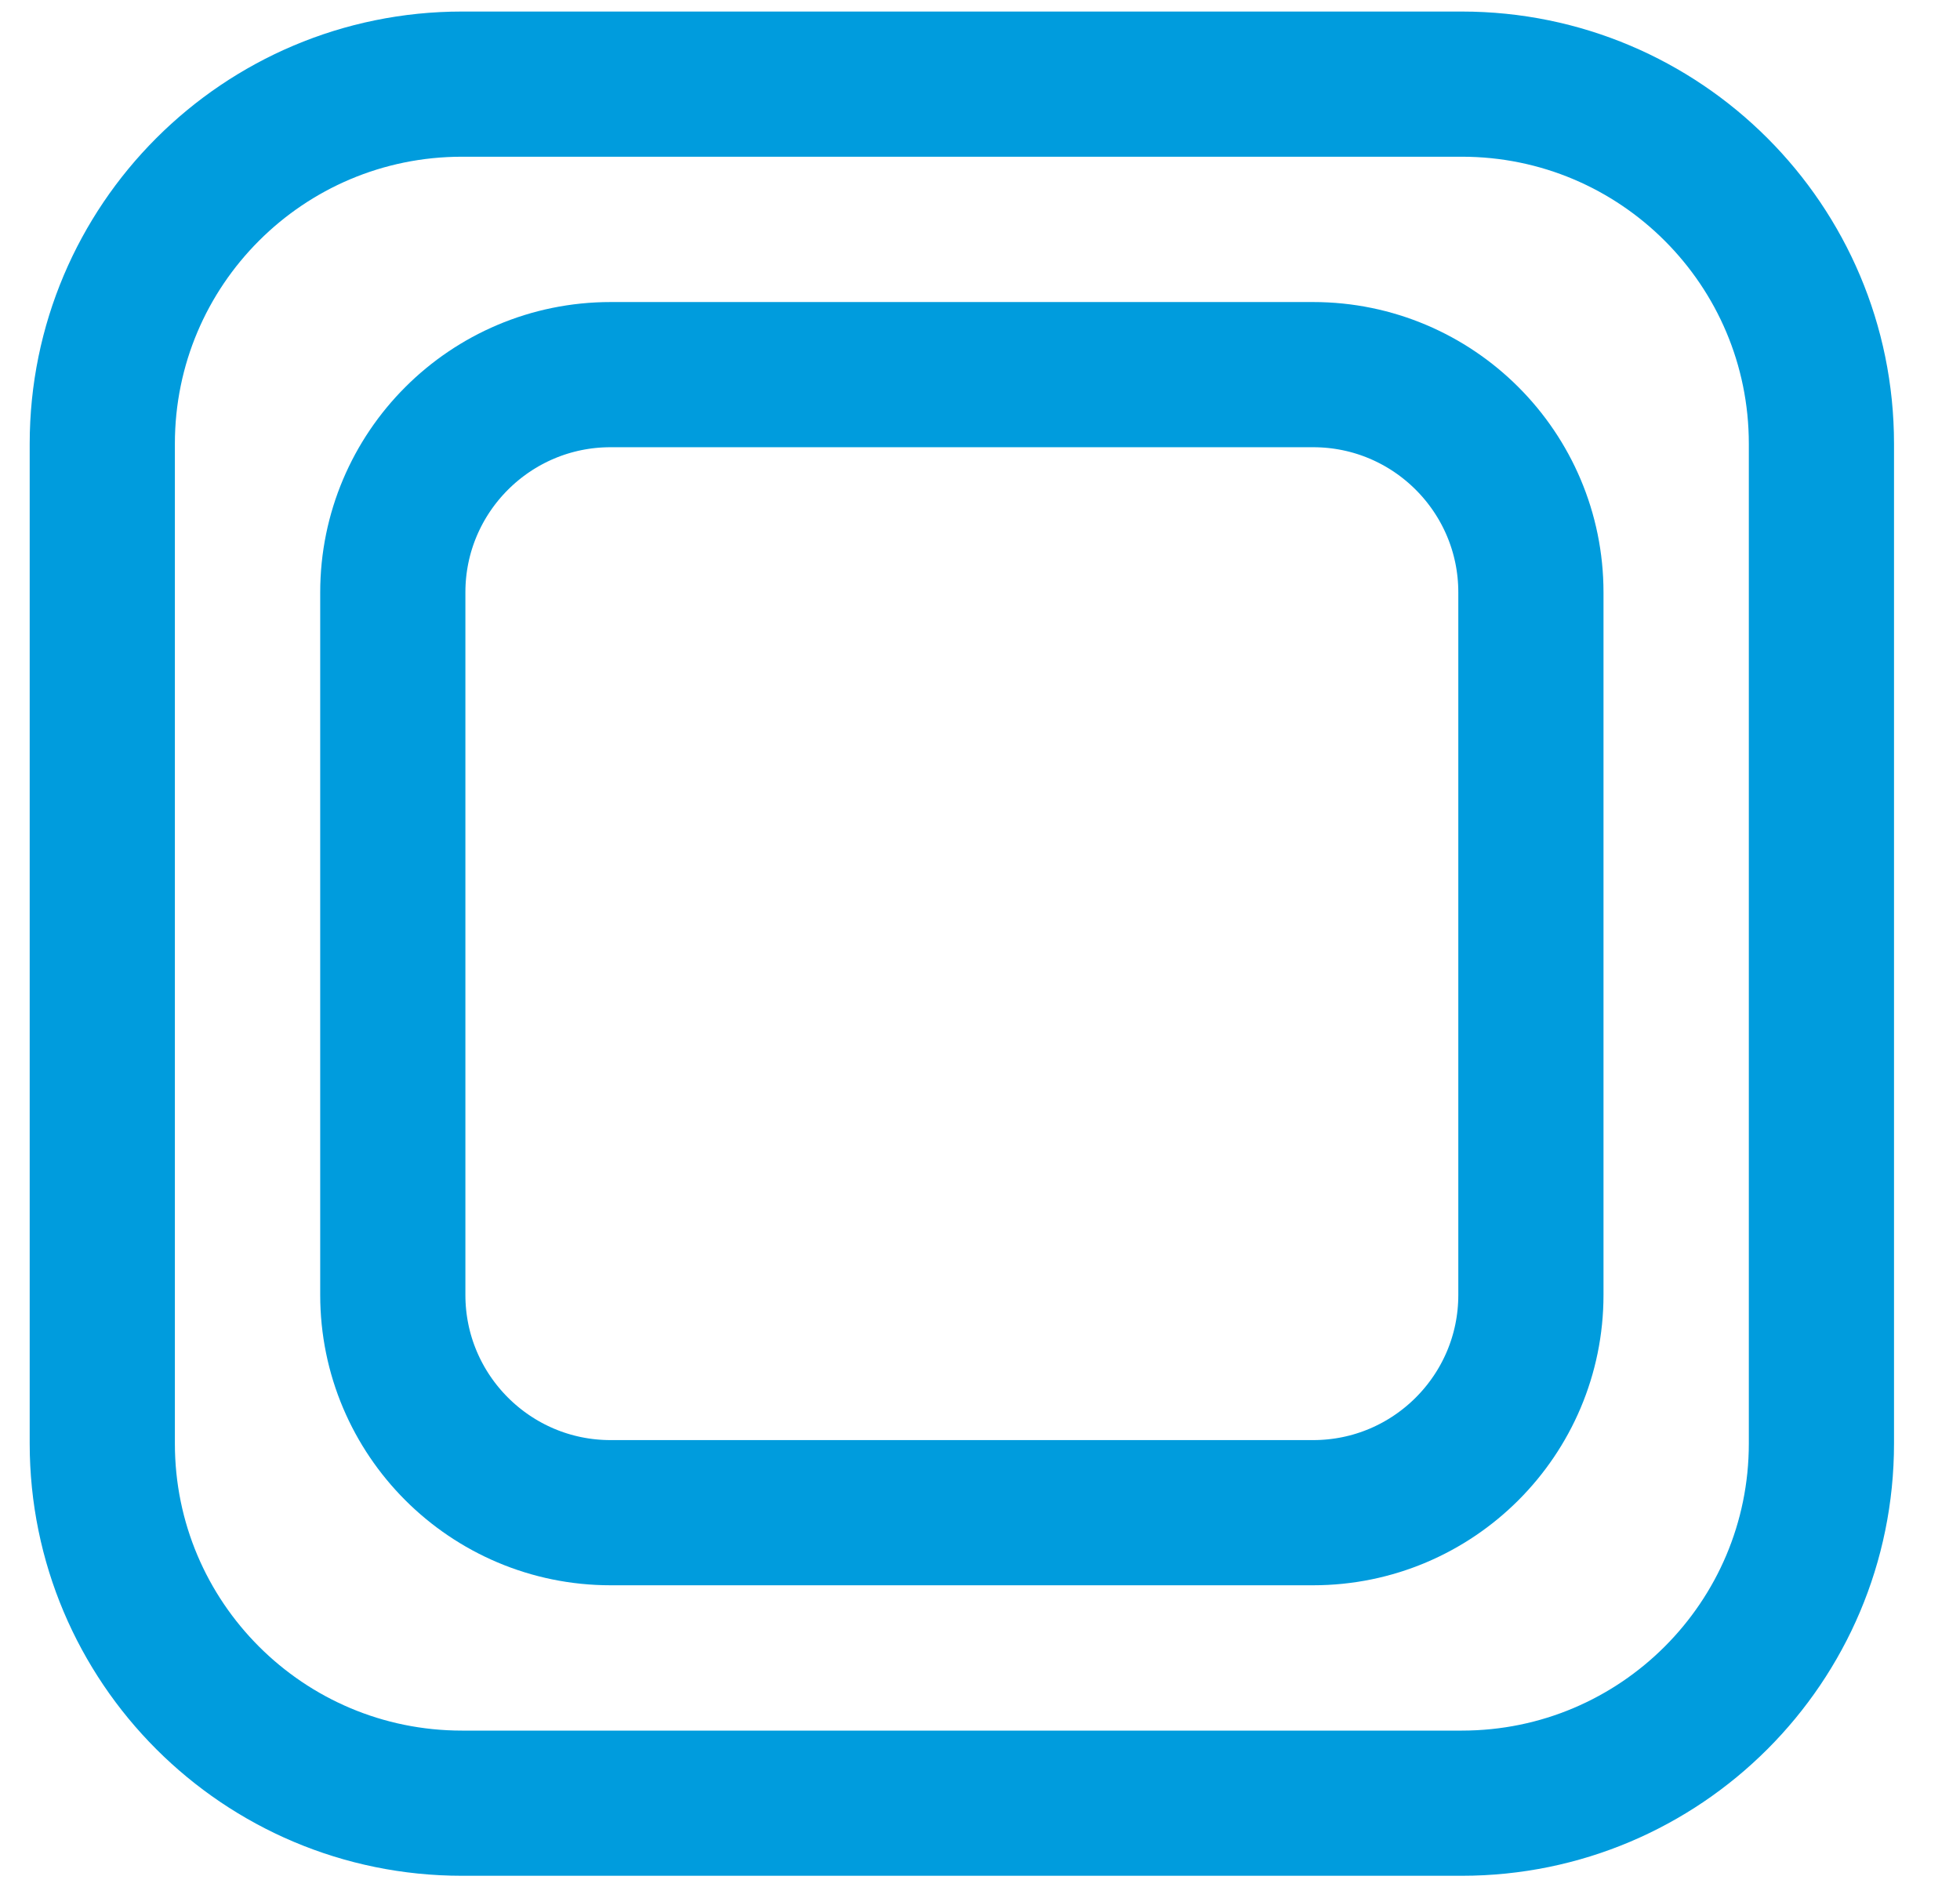
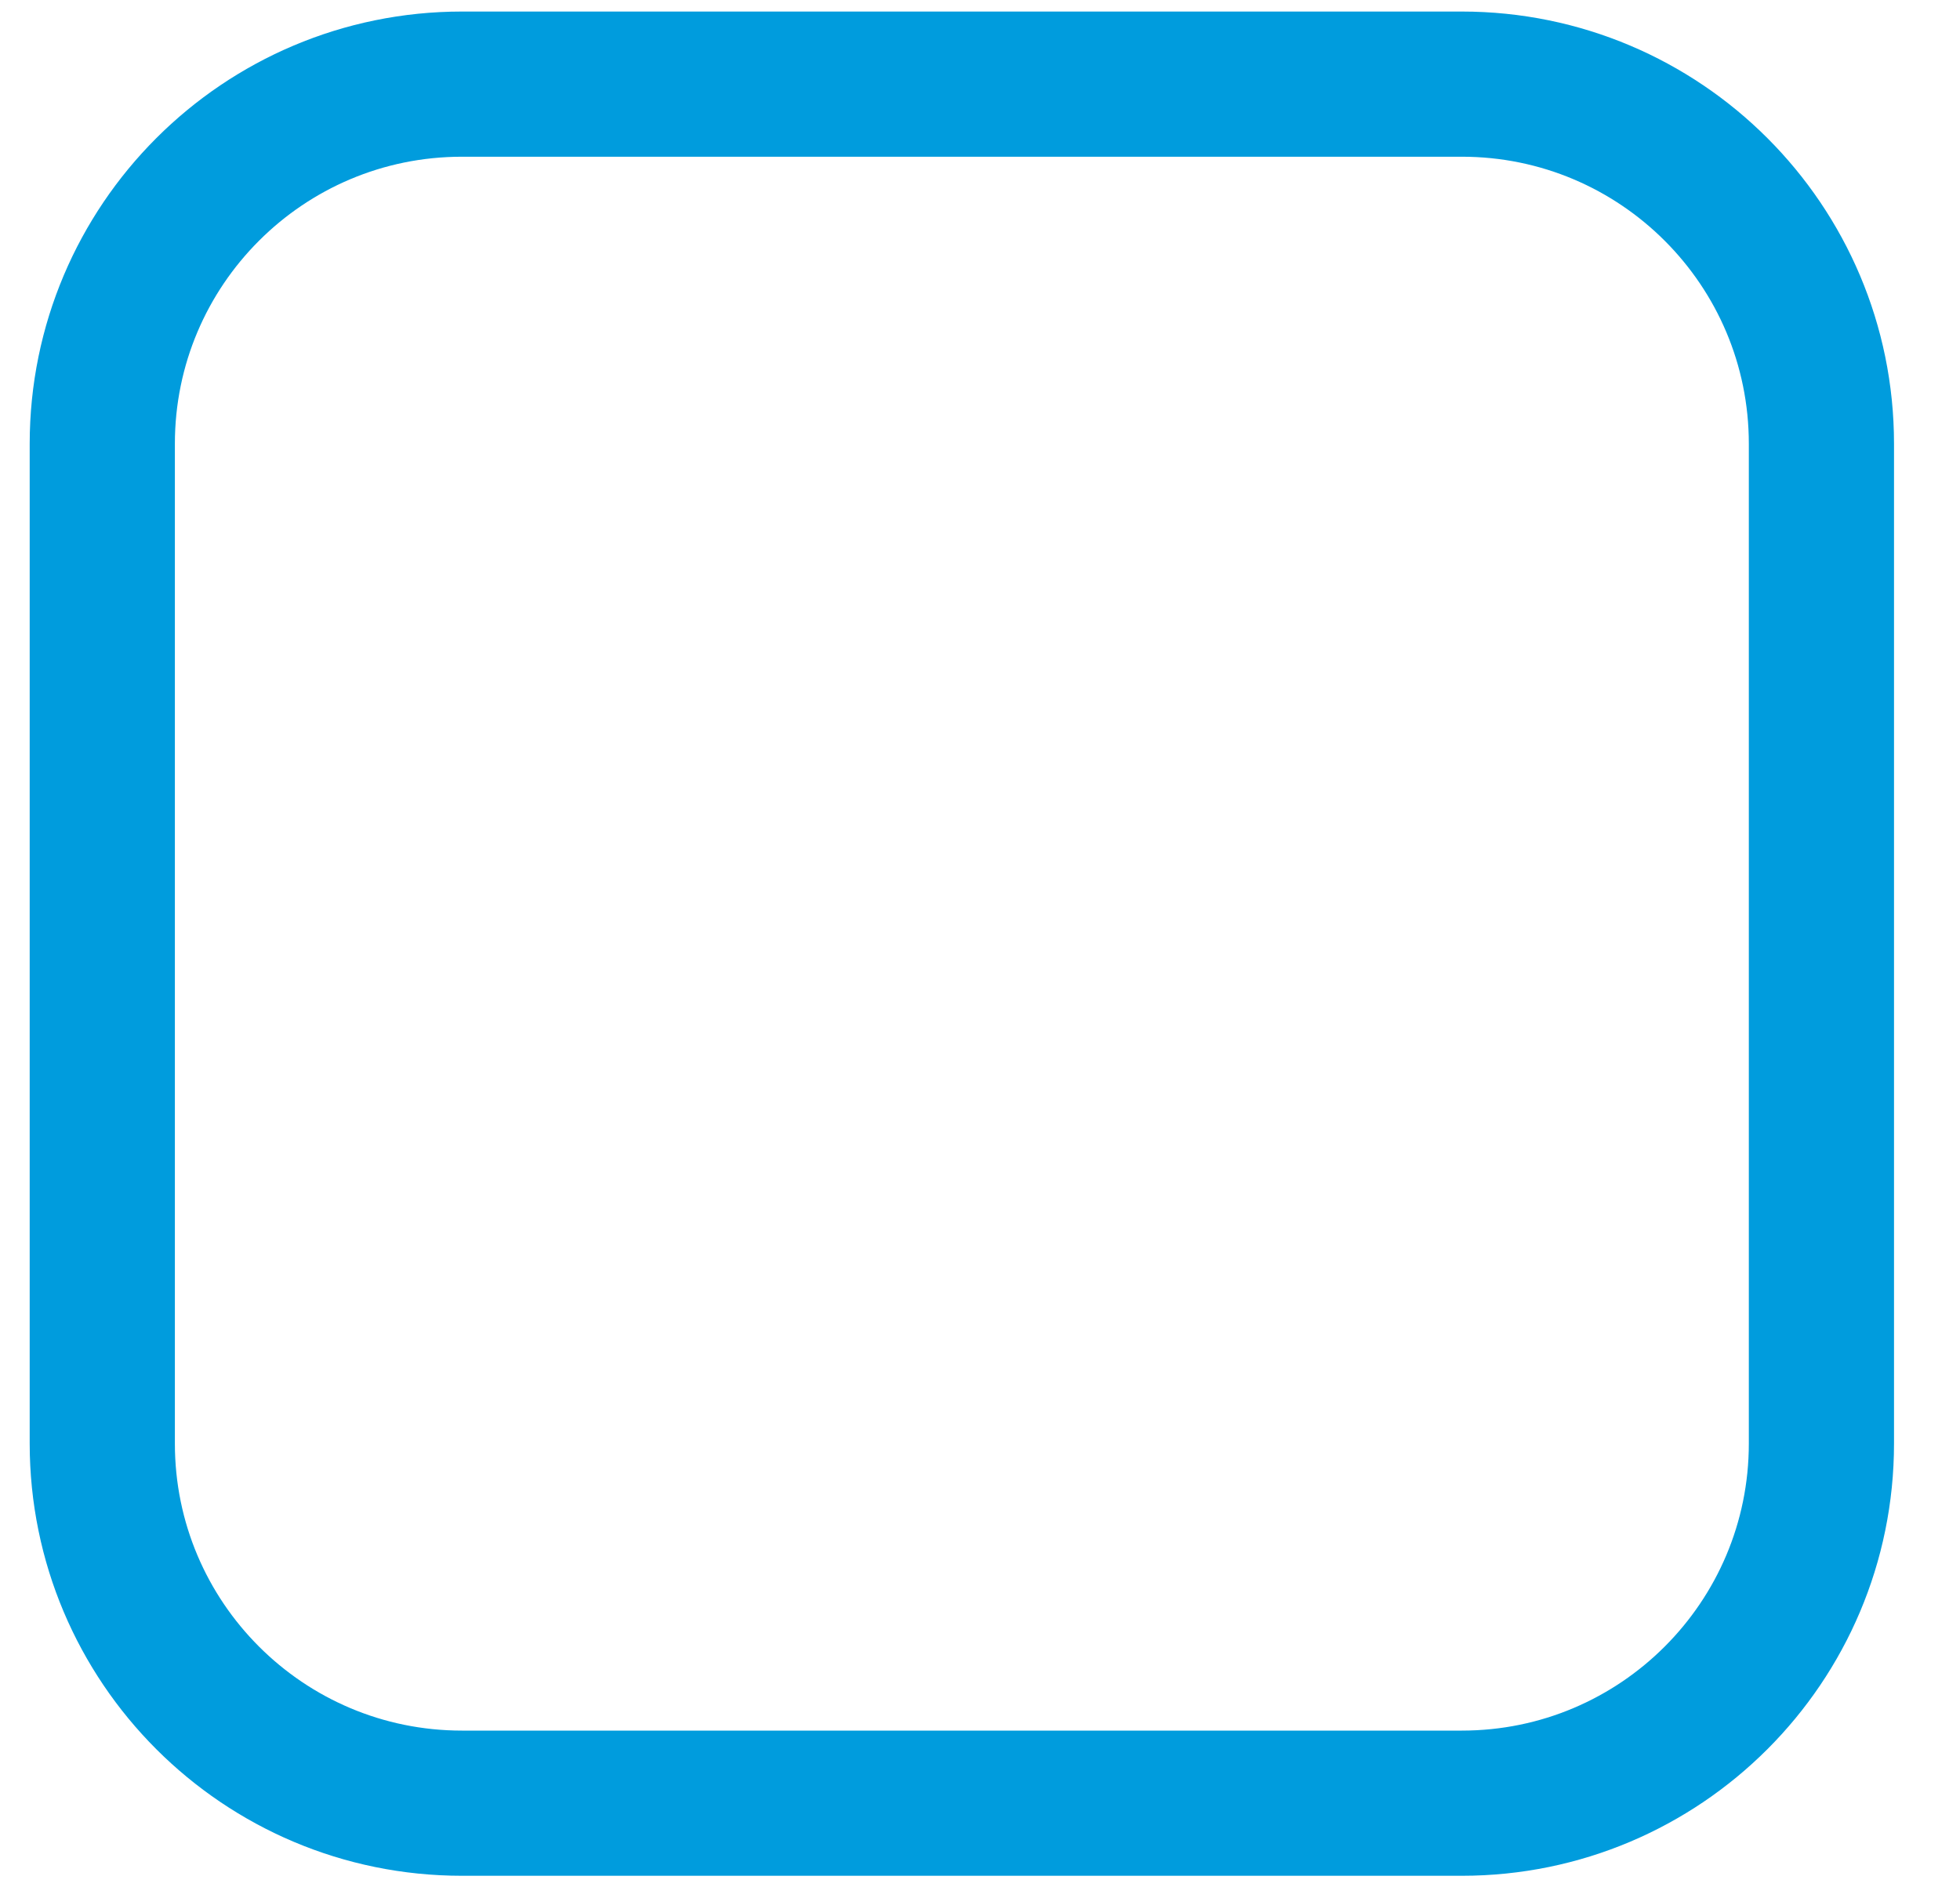
<svg xmlns="http://www.w3.org/2000/svg" width="27" height="26" viewBox="0 0 27 26" fill="none">
  <path d="M20.137 1.159H6.364C3.627 1.159 1.409 3.377 1.409 6.114V19.886C1.409 22.623 3.627 24.841 6.364 24.841H20.137C22.873 24.841 25.091 22.623 25.091 19.886V6.114C25.091 3.377 22.873 1.159 20.137 1.159Z" stroke="#009CDD" stroke-width="2" stroke-miterlimit="10" />
-   <path d="M18.089 5.161H8.411C6.755 5.161 5.411 6.505 5.411 8.161V17.839C5.411 19.495 6.755 20.839 8.411 20.839H18.089C19.745 20.839 21.089 19.495 21.089 17.839V8.161C21.089 6.505 19.745 5.161 18.089 5.161Z" stroke="#009CDD" stroke-width="2" stroke-miterlimit="10" />
</svg>